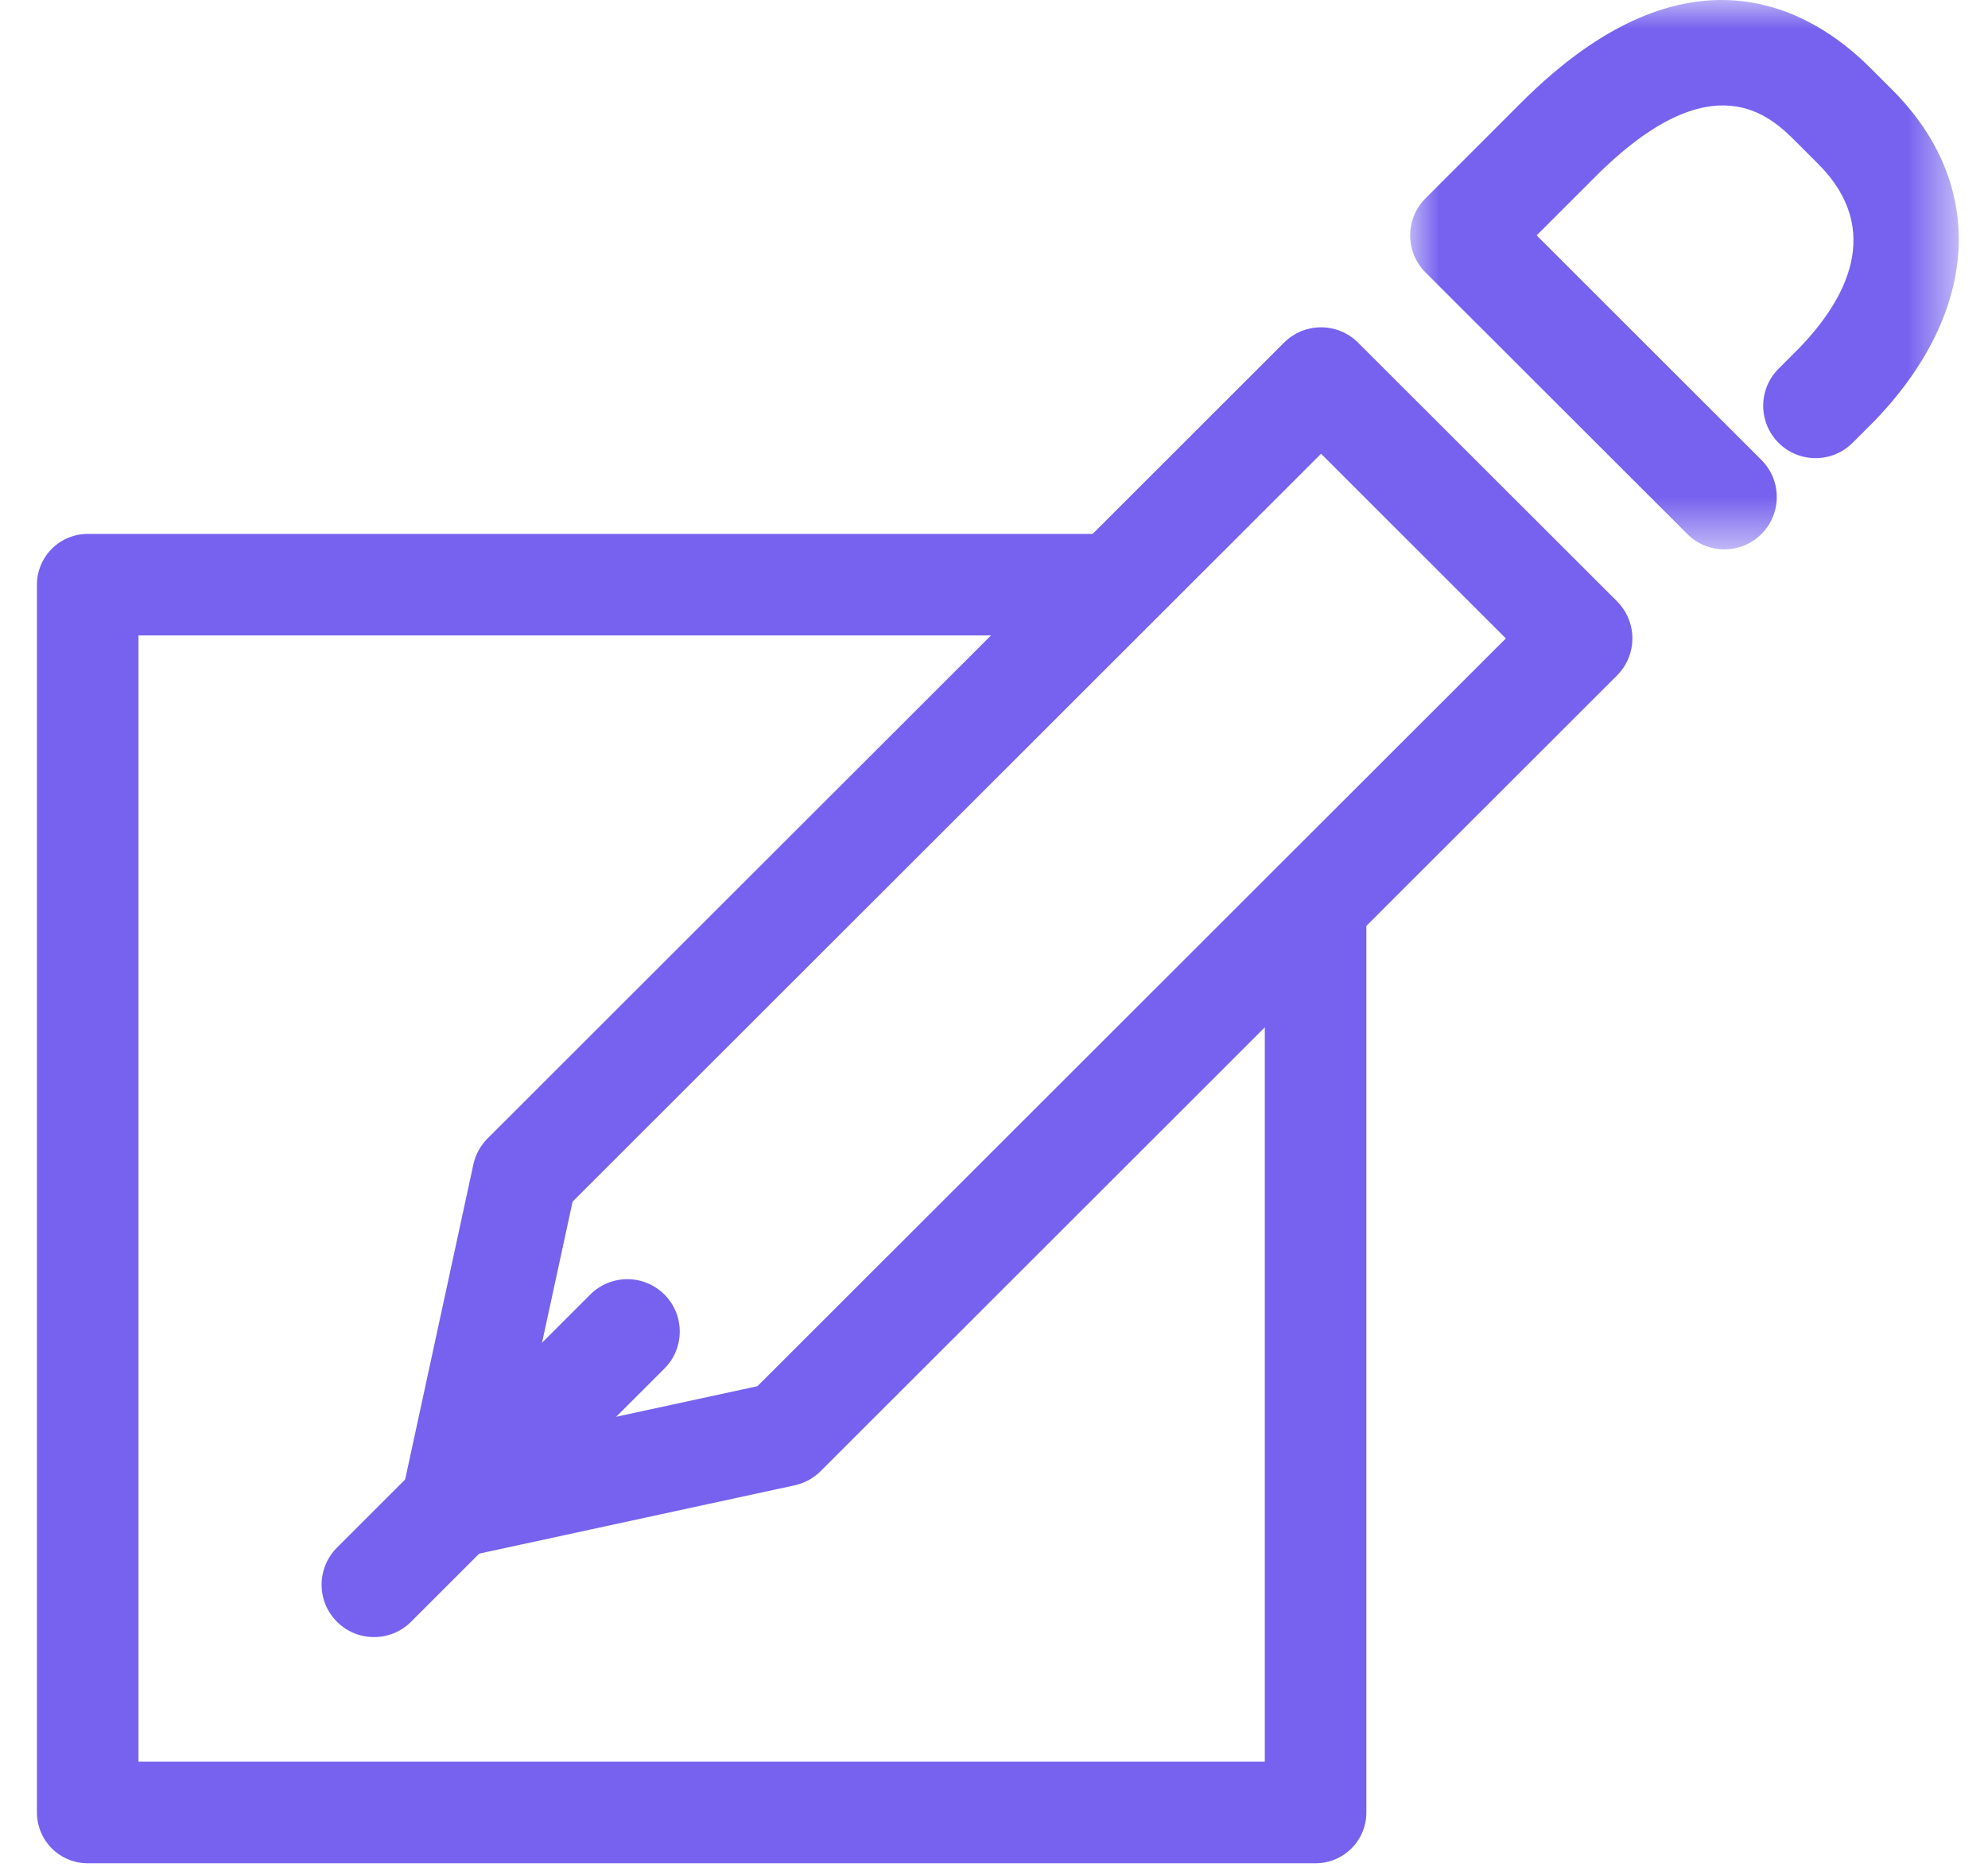
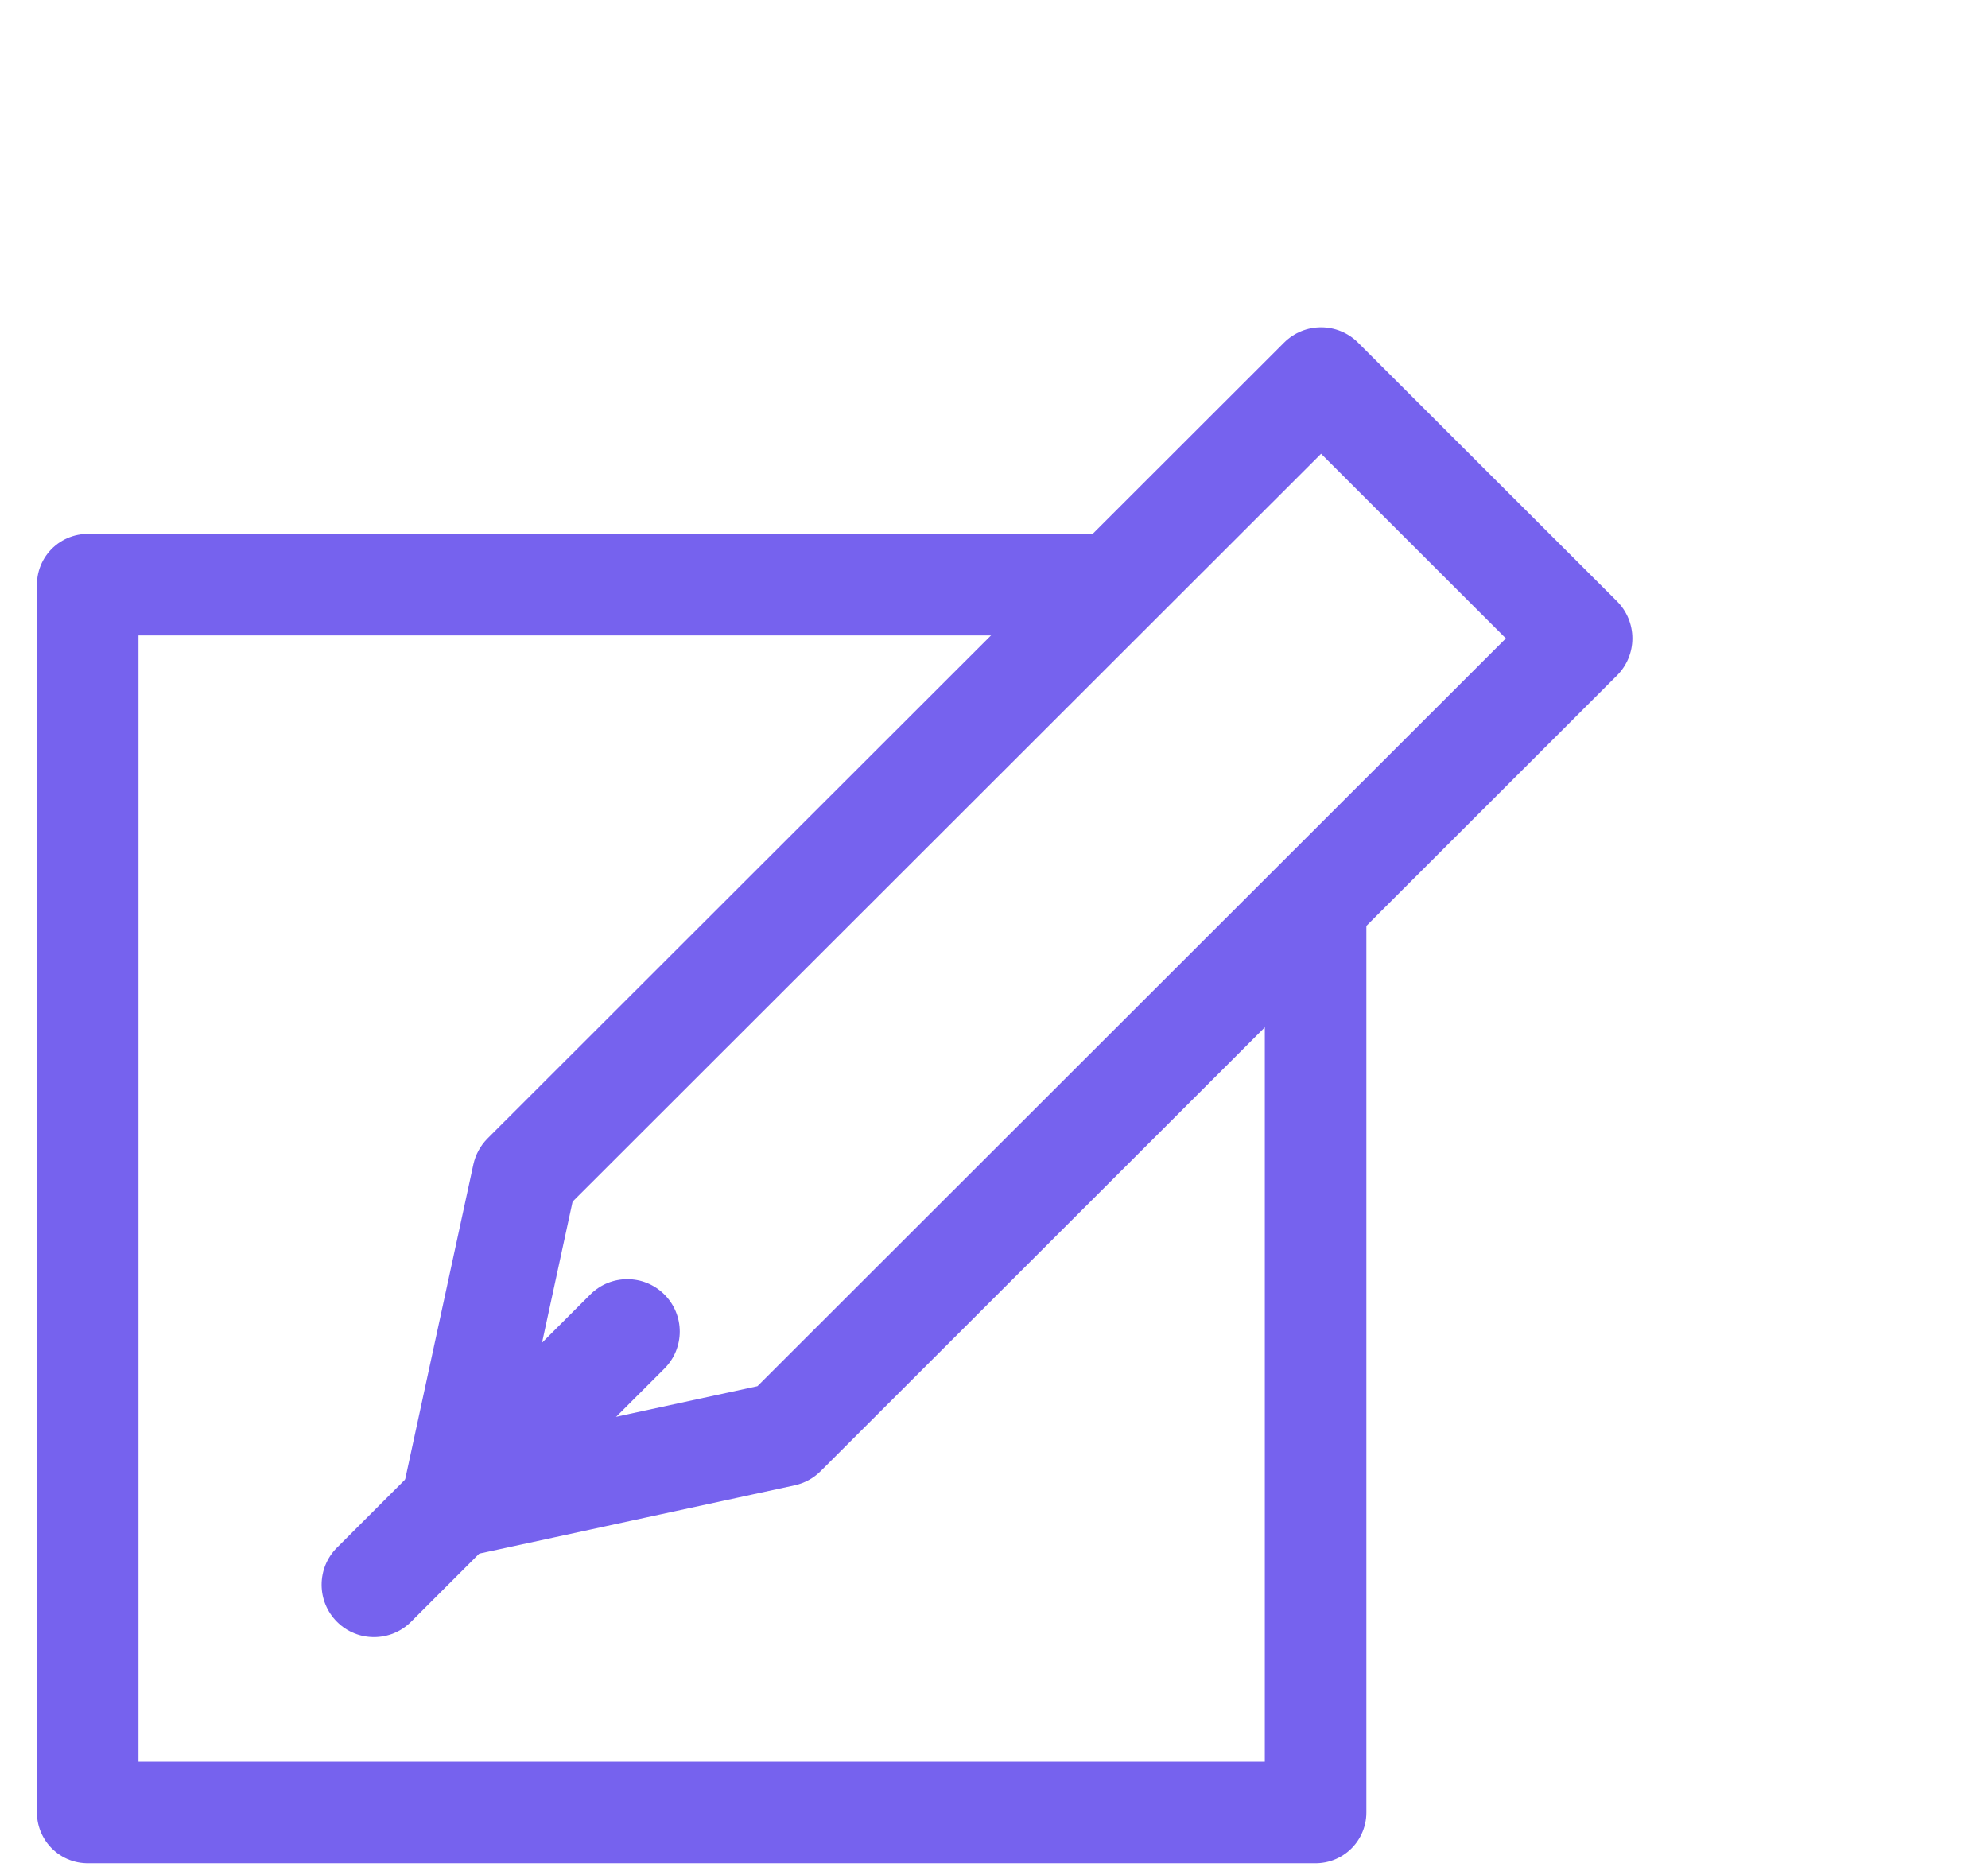
<svg xmlns="http://www.w3.org/2000/svg" xmlns:xlink="http://www.w3.org/1999/xlink" width="34px" height="32px" viewBox="0 0 34 32" version="1.1">
  <title>C204937A-127E-4001-87EF-996ECD45E1B6</title>
  <defs>
-     <polygon id="path-1" points="0 0 9.383 0 9.383 9.396 0 9.396" />
-   </defs>
+     </defs>
  <g id="Tour" stroke="none" stroke-width="1" fill="none" fill-rule="evenodd">
    <g id="EBO_Tour_page" transform="translate(-915, -2395)">
      <g id="edit" transform="translate(916.5, 2395)">
        <g id="Group-8" transform="translate(4, 0)">
          <path d="M4.293,20.552 L3.42,24.582 L7.454,23.709 L20.254,10.919 L17.094,7.761 L4.293,20.552 Z M2.249,26.647 C2.014,26.647 1.785,26.555 1.615,26.385 C1.4,26.17 1.309,25.86 1.373,25.563 L2.596,19.915 C2.633,19.747 2.717,19.593 2.839,19.471 L16.46,5.861 C16.81,5.511 17.377,5.511 17.727,5.861 L22.156,10.285 C22.324,10.454 22.418,10.681 22.418,10.919 C22.418,11.156 22.324,11.384 22.156,11.552 L8.535,25.162 C8.414,25.283 8.26,25.367 8.092,25.404 L2.439,26.628 C2.376,26.641 2.312,26.647 2.249,26.647 L2.249,26.647 Z" id="Fill-1" fill="#7662EE" />
          <path d="M0.896,28 C0.667,28 0.437,27.913 0.263,27.738 C-0.087,27.388 -0.087,26.821 0.262,26.471 L4.595,22.141 C4.946,21.791 5.513,21.791 5.863,22.141 C6.213,22.49 6.213,23.058 5.863,23.408 L1.53,27.738 C1.355,27.913 1.126,28 0.896,28" id="Fill-3" fill="#7662EE" />
          <g id="Group-7" transform="translate(18.617, 0)">
            <mask id="mask-2" fill="white">
              <use xlink:href="#path-1" />
            </mask>
            <g id="Clip-6" />
            <path d="M5.374,9.396 C5.145,9.396 4.915,9.309 4.741,9.134 L0.263,4.66 C-0.087,4.31 -0.087,3.743 0.262,3.393 L1.904,1.751 C4.756,-1.098 6.863,0.156 7.866,1.157 L8.245,1.536 C9.863,3.152 9.749,5.322 7.944,7.197 L7.568,7.573 C7.218,7.923 6.65,7.924 6.3,7.573 C5.951,7.223 5.951,6.656 6.301,6.307 L6.664,5.943 C7.431,5.146 8.119,3.943 6.977,2.802 L6.598,2.423 C6.175,2.001 5.182,1.01 3.172,3.018 L2.164,4.026 L6.008,7.867 C6.358,8.217 6.358,8.784 6.008,9.134 C5.833,9.309 5.604,9.396 5.374,9.396" id="Fill-5" fill="#7662EE" mask="url(#mask-2)" />
          </g>
        </g>
        <polyline id="Path" stroke="#7662EE" stroke-width="1.737" stroke-linejoin="round" points="21 15.478 21 31 0 31 0 10 17.348 10" />
      </g>
    </g>
  </g>
</svg>